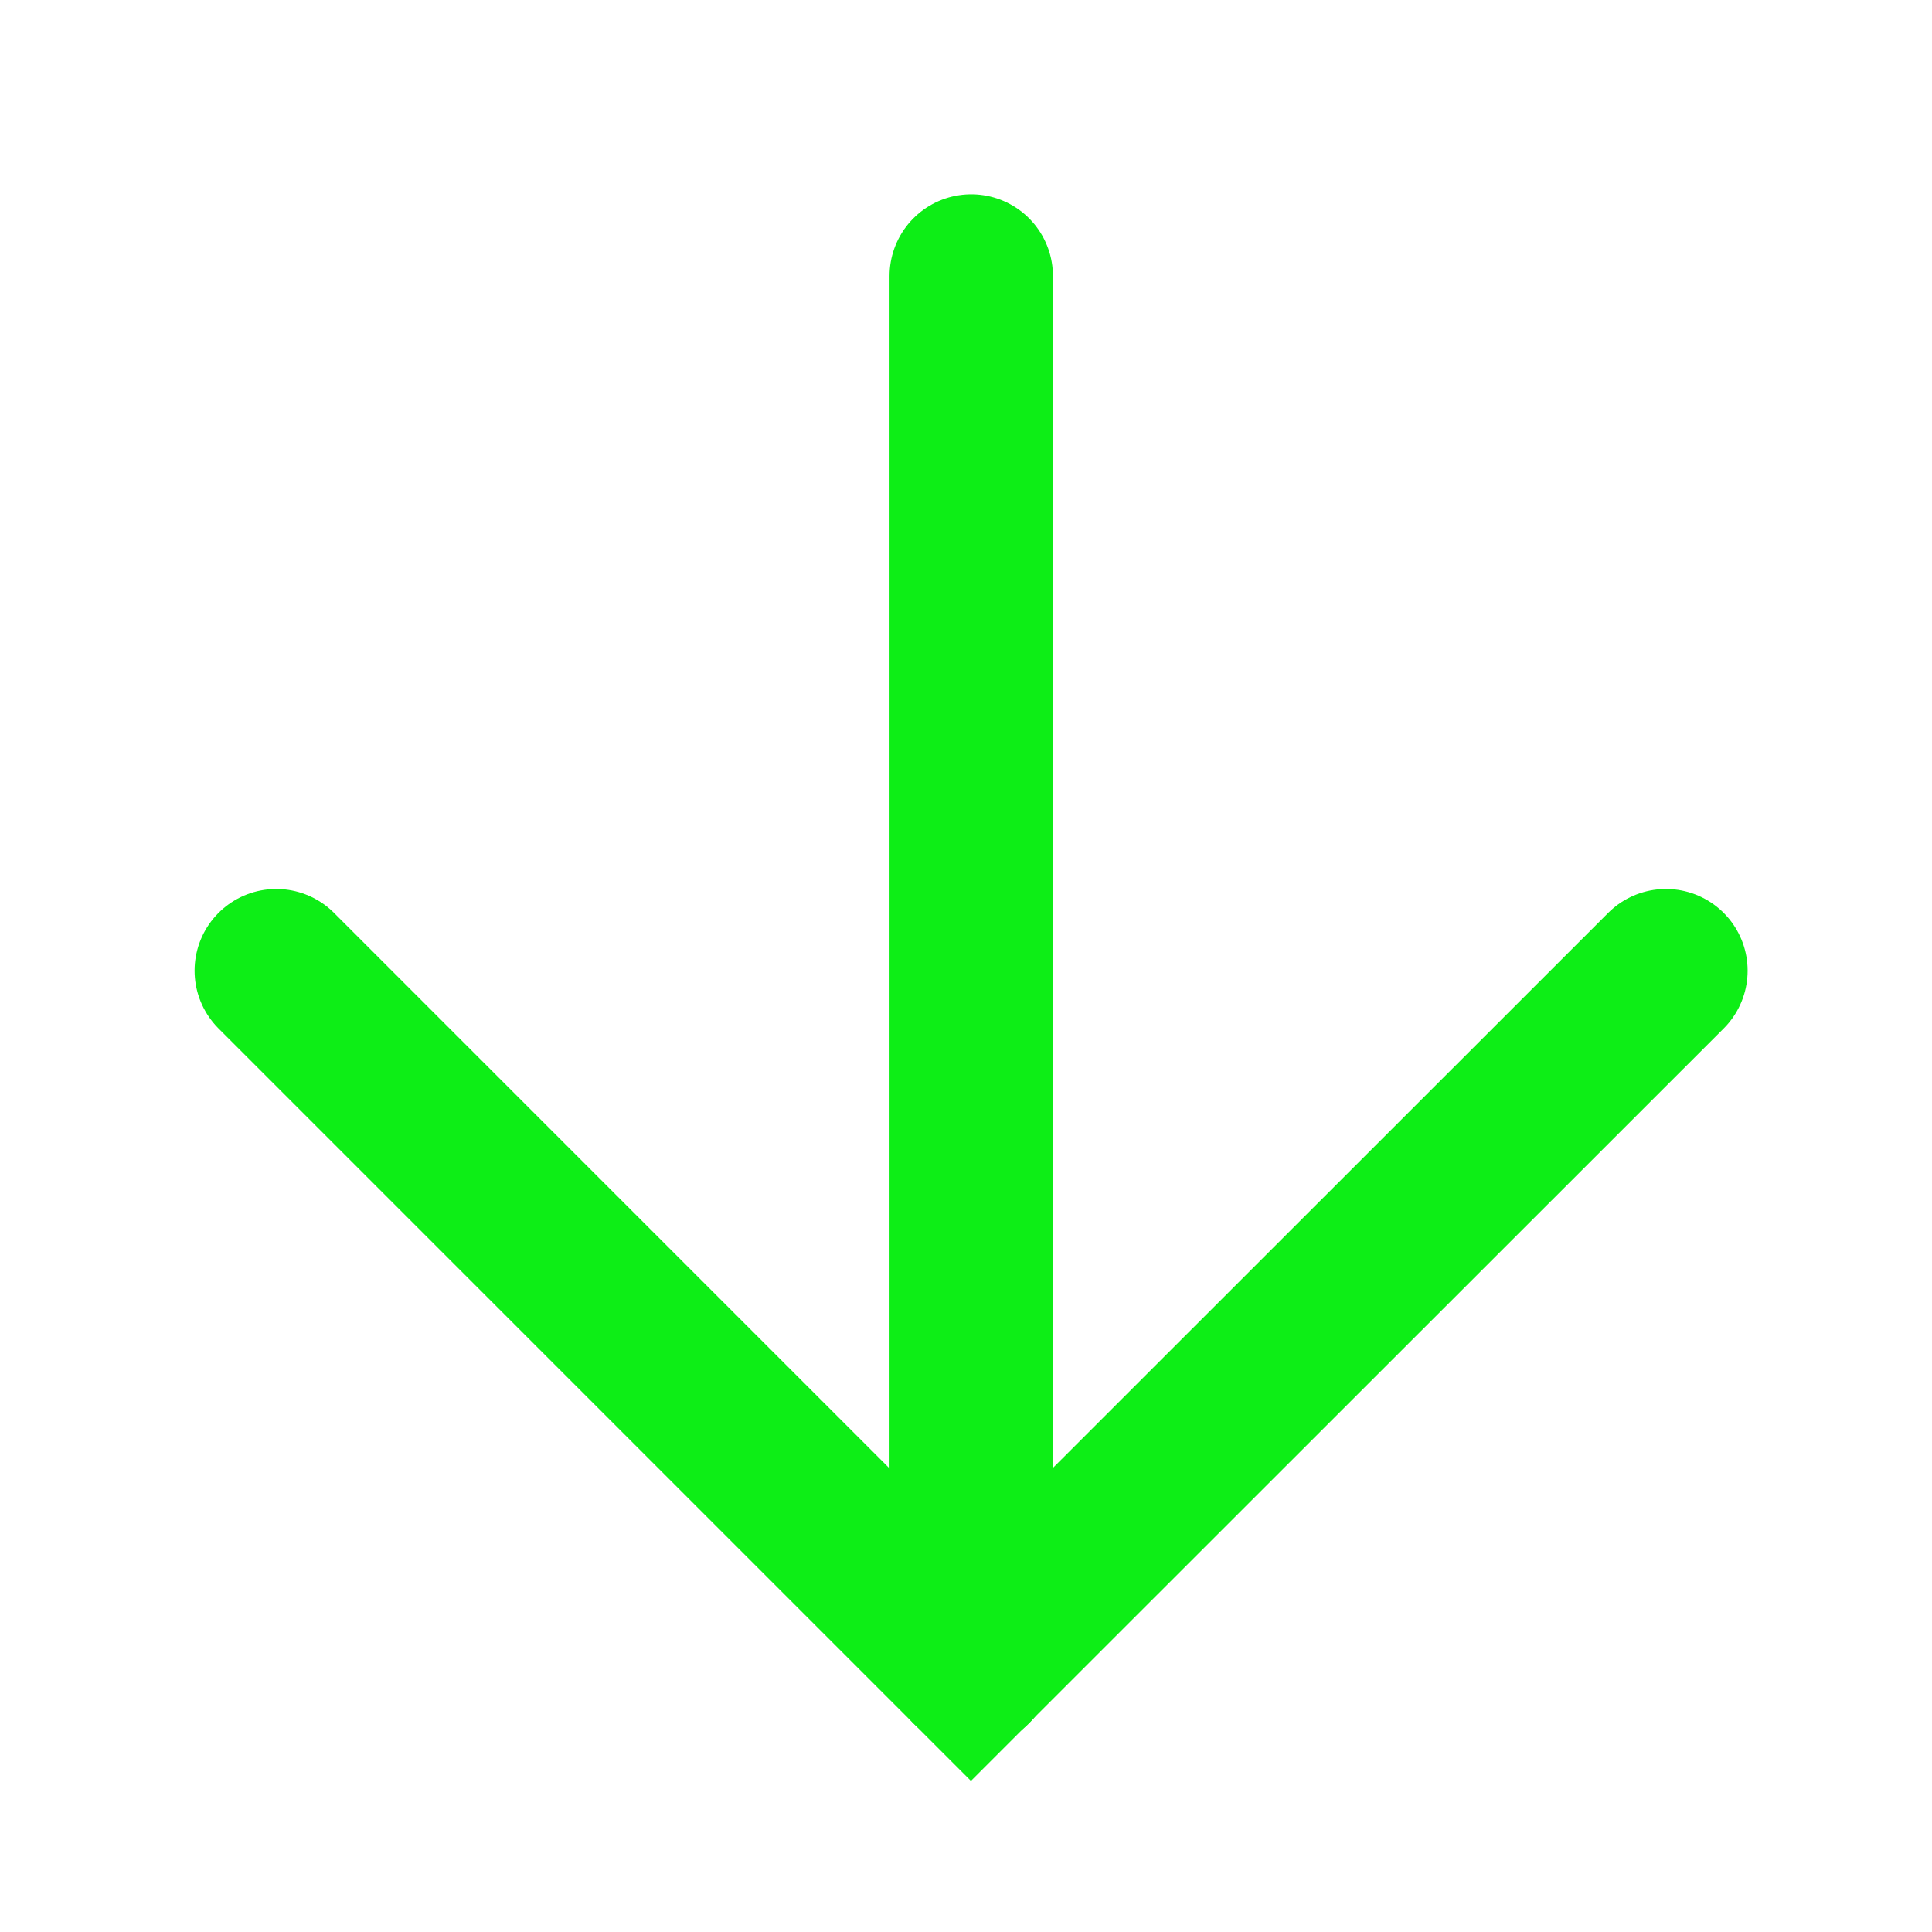
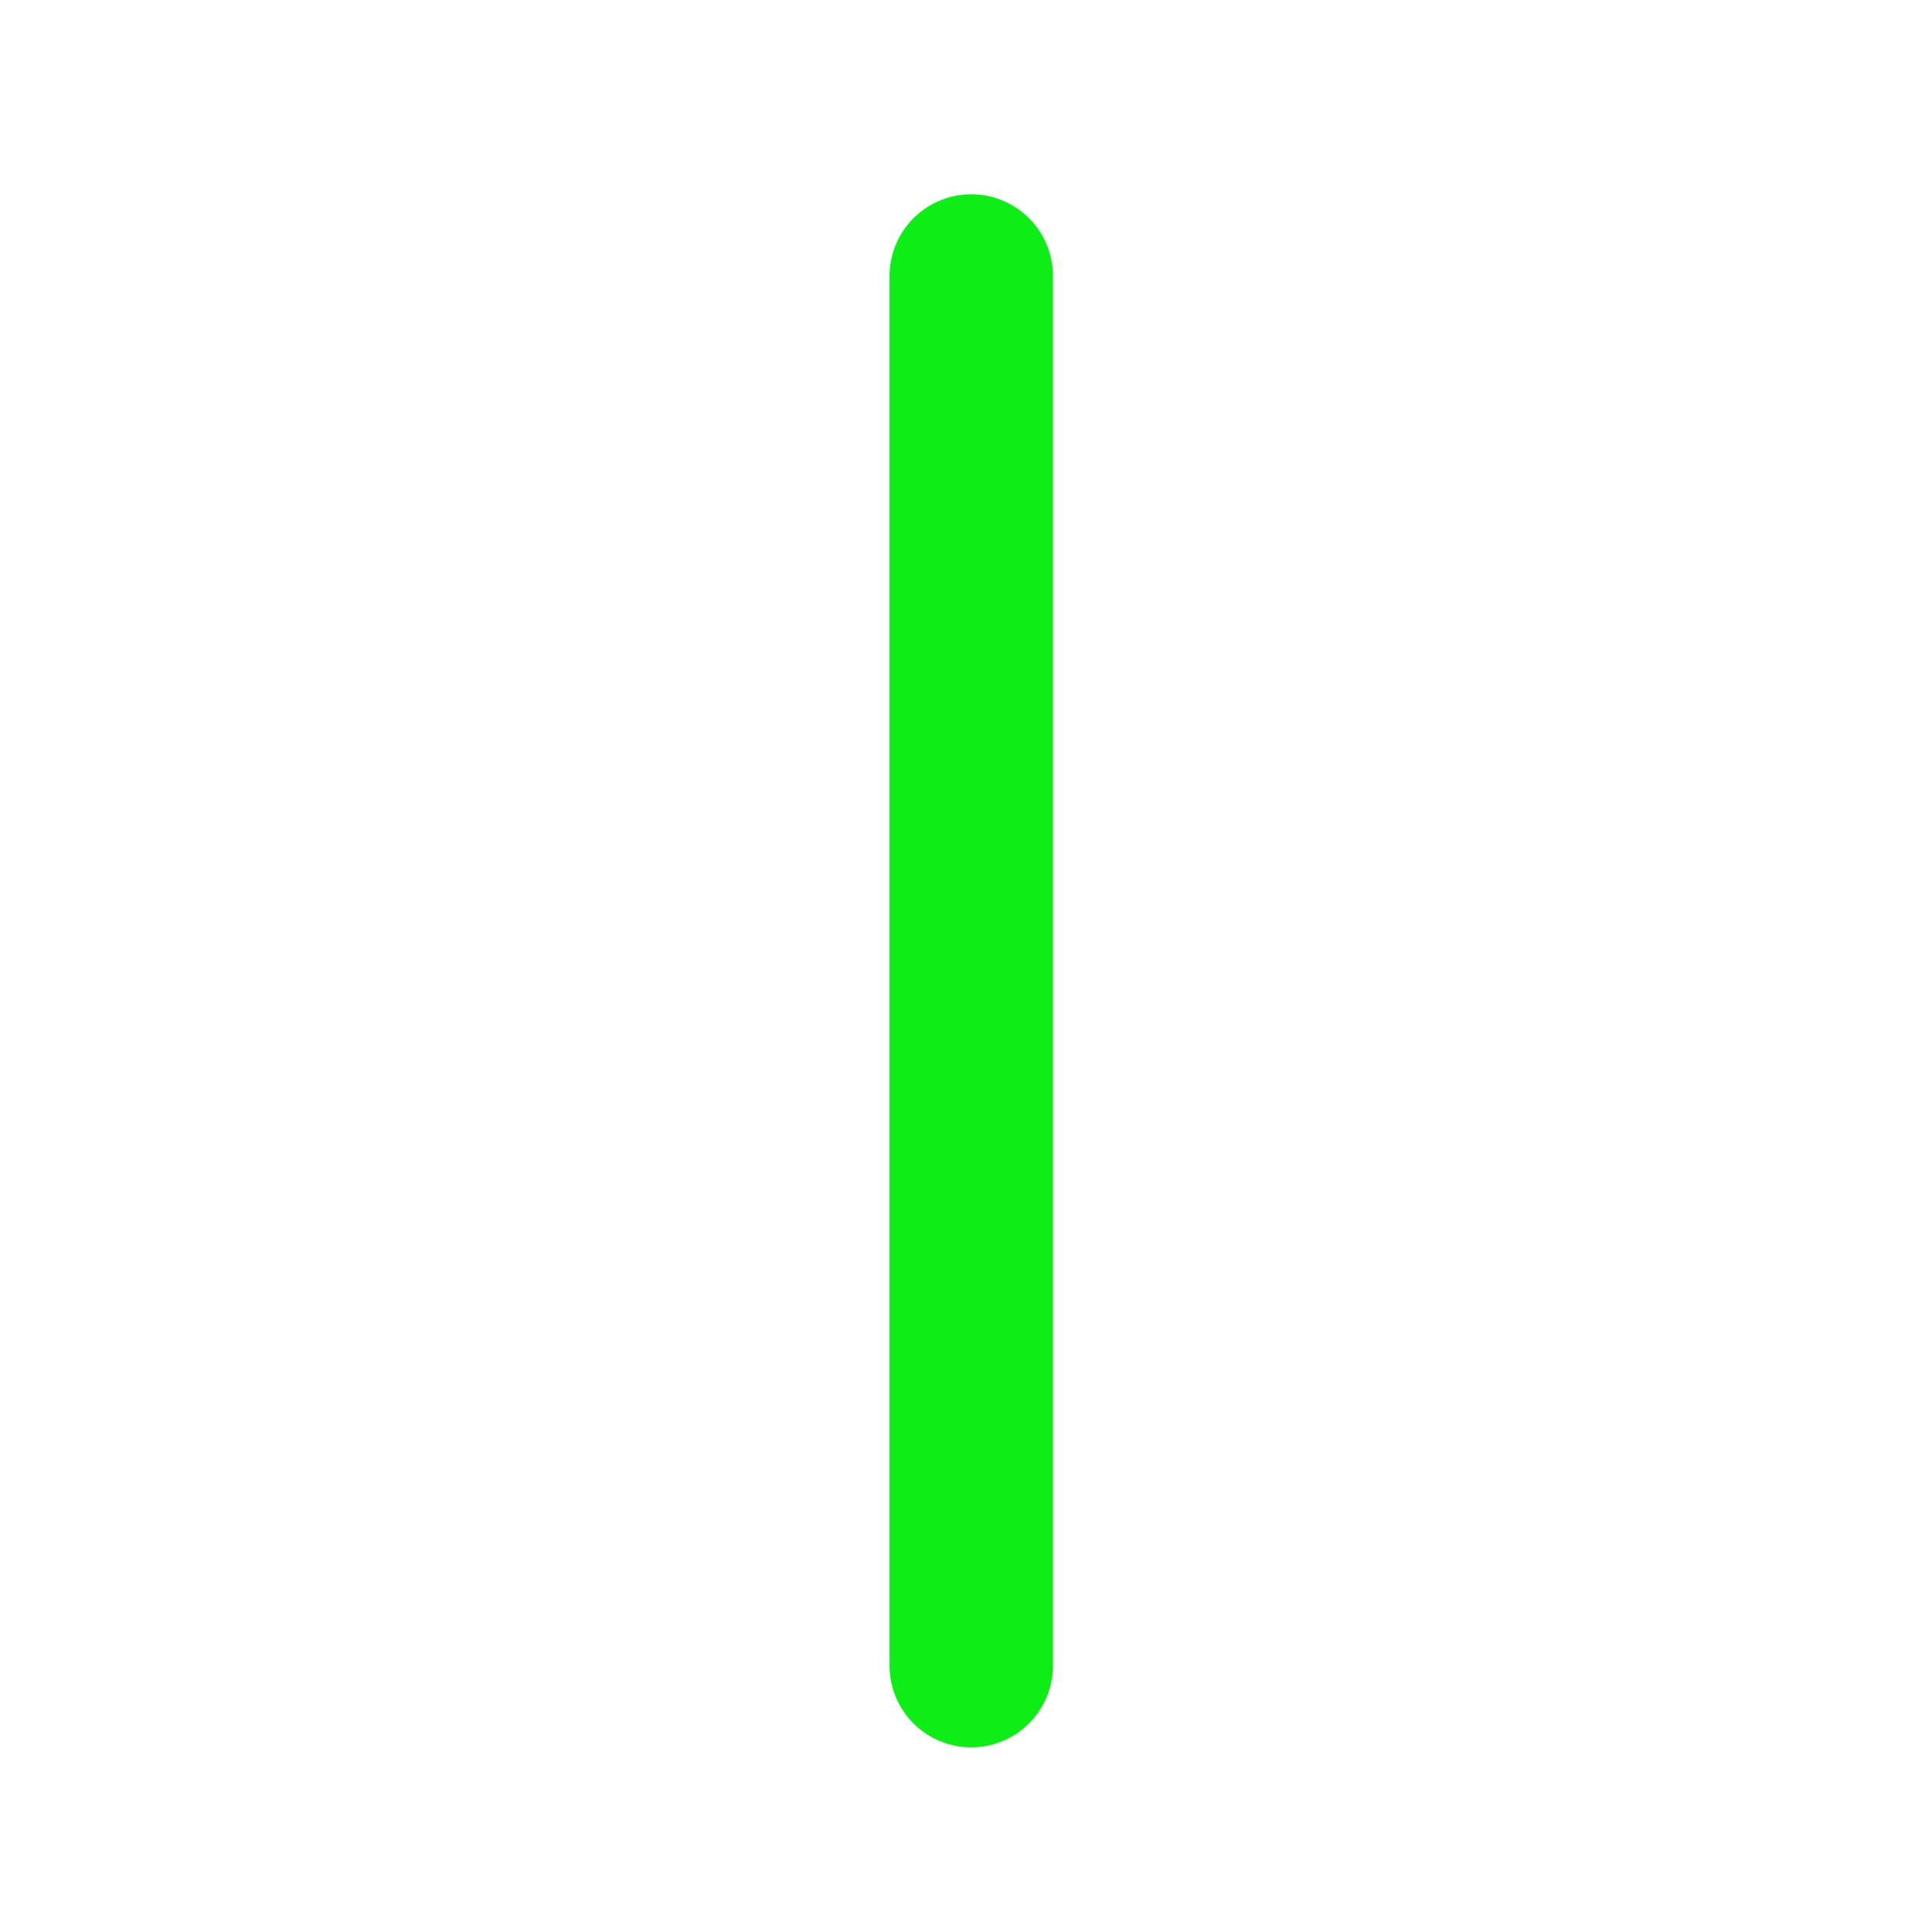
<svg xmlns="http://www.w3.org/2000/svg" fill="none" height="100%" overflow="visible" preserveAspectRatio="none" style="display: block;" viewBox="0 0 7 7" width="100%">
  <g id="Group 20">
    <g id="Group 19">
      <path d="M3.519 1V6.035" id="Vector" stroke="#0DEE16" stroke-linecap="round" stroke-width="0.592" />
-       <path d="M6.036 3.517L3.518 6.034L1.001 3.517" id="Vector_2" stroke="#0DEE16" stroke-linecap="round" stroke-width="0.592" />
    </g>
  </g>
</svg>